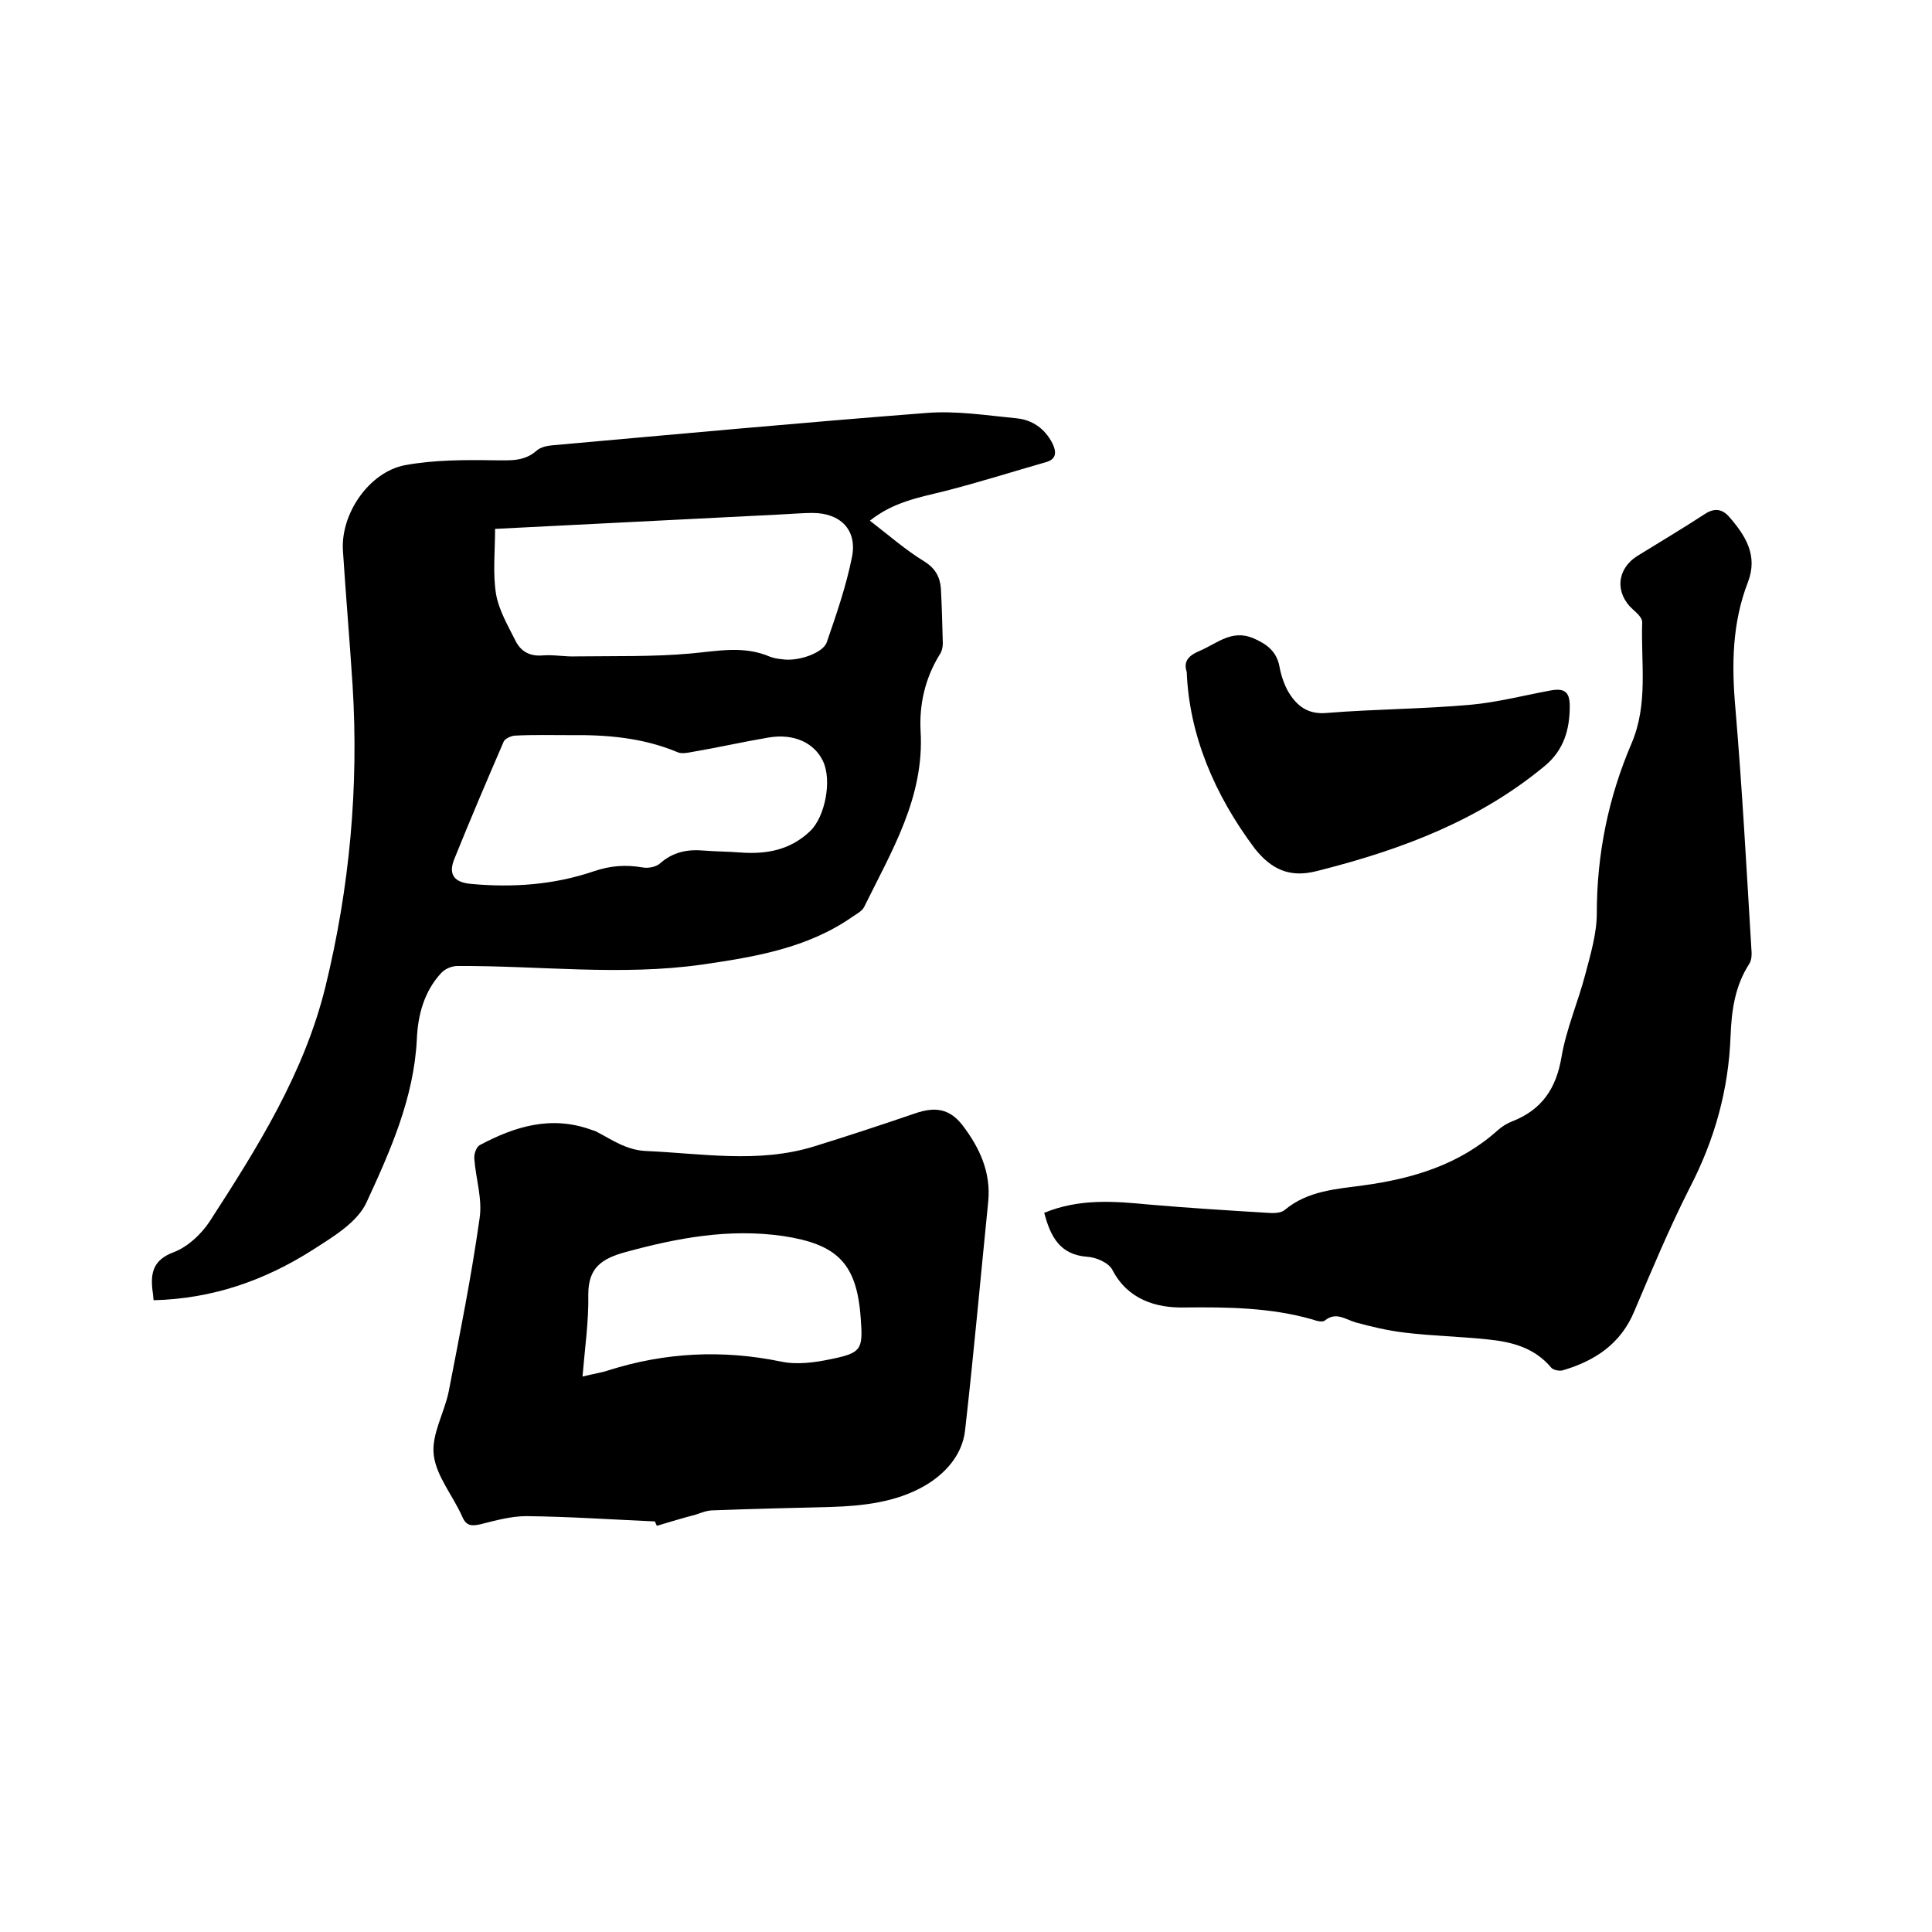
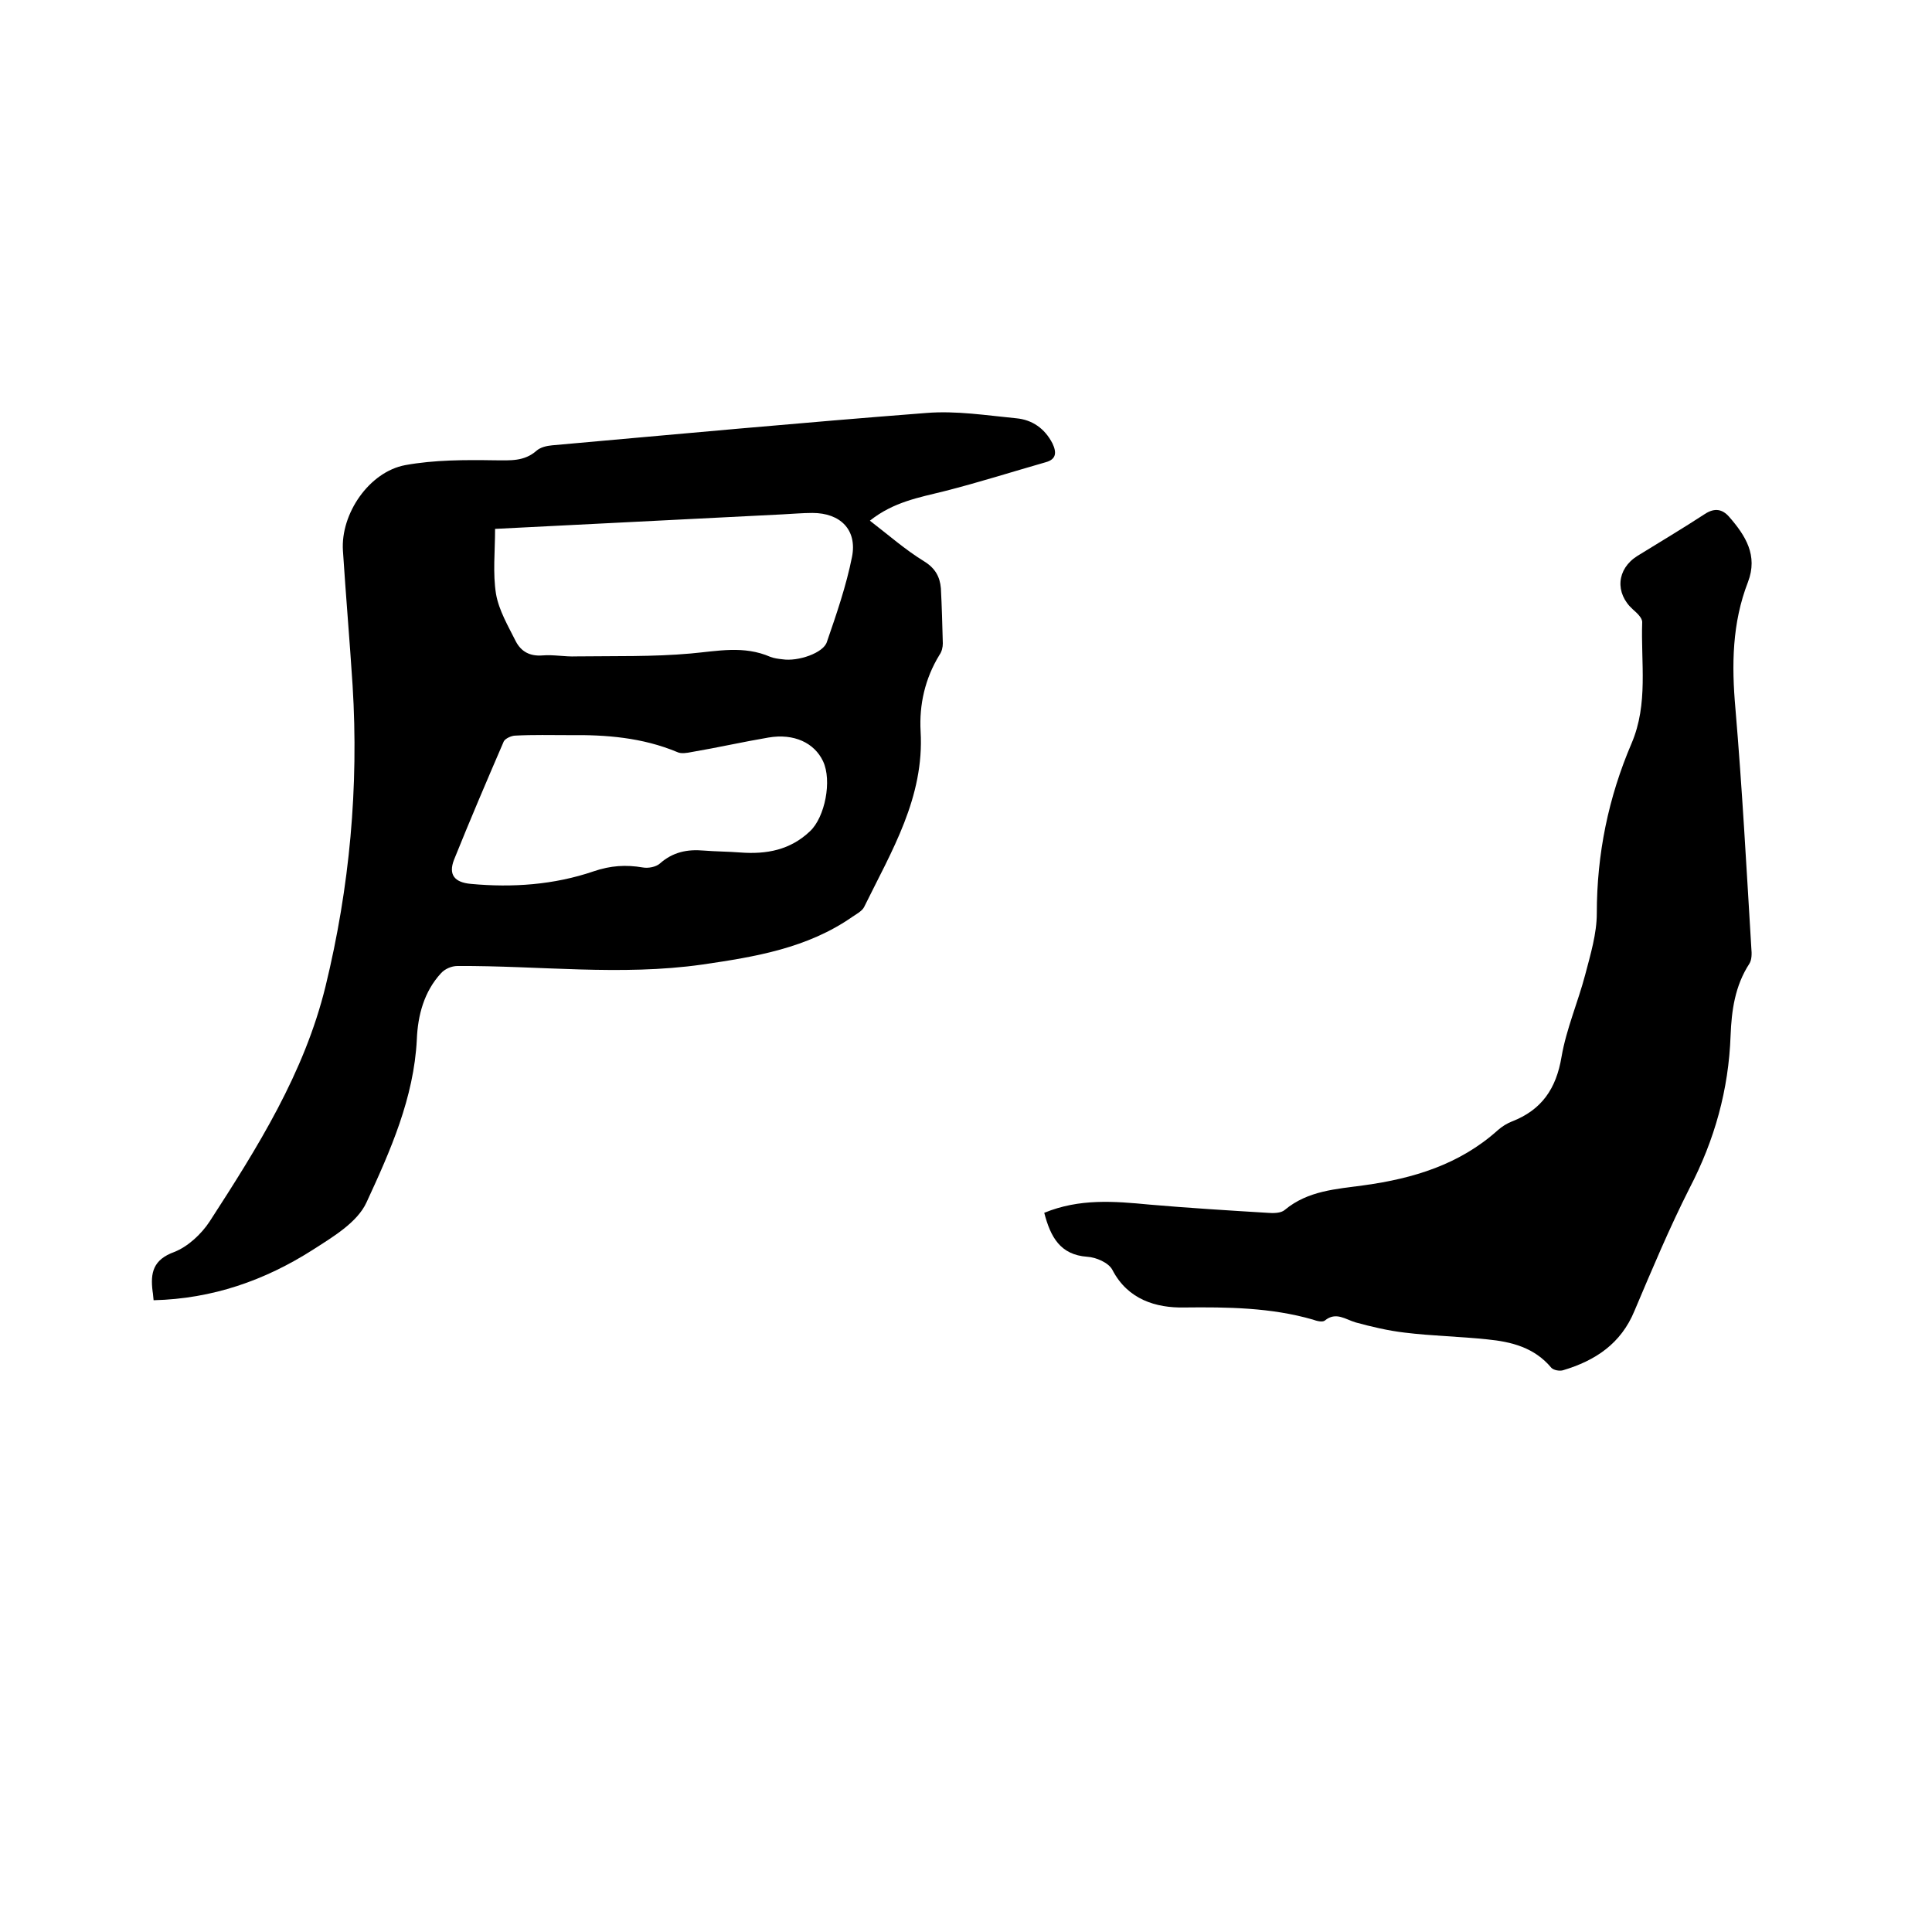
<svg xmlns="http://www.w3.org/2000/svg" enable-background="new 0 0 400 400" viewBox="0 0 400 400">
  <path d="m31.8 269.2c-.1-.8-.1-1.3-.2-1.8-.5-3.9.1-6.6 4.5-8.2 2.8-1.1 5.6-3.7 7.3-6.3 9.9-15.3 19.6-30.7 24-48.7 5-20.5 6.9-41.3 5.6-62.3-.6-9.3-1.4-18.6-2-27.9-.5-7.6 5.4-16.3 12.9-17.7 6-1.1 12.4-1.1 18.6-1 3.1 0 6 .3 8.6-2 .8-.7 2.1-1 3.2-1.1 25.8-2.3 51.6-4.7 77.5-6.7 6.2-.5 12.4.5 18.6 1.1 3.3.3 5.9 2.1 7.5 5.2.9 1.9.8 3.3-1.4 3.9-7 2-13.9 4.2-21 6-5.2 1.3-10.5 2.2-15.4 6.1 3.9 3 7.3 6 11.2 8.4 2.3 1.4 3.3 3.2 3.5 5.6.2 3.8.3 7.6.4 11.4 0 .8-.2 1.7-.7 2.4-3 4.9-4.2 10.3-3.9 15.8.8 13.7-6 24.8-11.7 36.4-.4.8-1.5 1.4-2.4 2-9.3 6.5-20.1 8.3-31.1 9.9-16.9 2.4-33.8.2-50.7.3-1.2 0-2.6.6-3.4 1.5-3.5 3.8-4.8 8.7-5 13.7-.6 12.1-5.5 23.1-10.4 33.7-1.9 4.2-7 7.2-11.2 9.9-9.9 6.3-20.7 10.1-32.9 10.4zm70.7-159.7c0 4.7-.5 9.2.2 13.5.6 3.4 2.5 6.6 4.1 9.8 1.1 2.1 2.9 3.1 5.5 2.9 2.3-.2 4.6.3 7 .2 7.9-.1 15.9.1 23.7-.6 5.6-.5 11-1.7 16.5.7.8.3 1.6.4 2.5.5 3.2.5 8.5-1.3 9.2-3.6 2-5.8 4-11.6 5.2-17.6 1.1-5.6-2.4-9.1-8.2-9.1-2.1 0-4.2.2-6.3.3-19.8 1-39.5 2-59.4 3zm15.3 42.7c-3.7 0-7.4-.1-11.1.1-.8 0-2.1.6-2.4 1.2-3.5 8.1-7 16.3-10.3 24.5-1.2 3.1.1 4.7 3.5 5 8.6.8 17.2.2 25.4-2.6 3.5-1.2 6.7-1.4 10.2-.8 1.1.2 2.7-.1 3.5-.8 2.7-2.4 5.7-3 9.1-2.7 2.5.2 5.1.2 7.6.4 5.4.4 10.3-.5 14.4-4.4 3.1-2.9 4.6-10.5 2.7-14.5-1.8-3.8-6-5.8-11.3-4.9s-10.6 2.1-15.9 3c-1 .2-2.2.4-3 0-7.2-3-14.7-3.6-22.4-3.5z" />
  <path d="m216.2 251.1c7.3-3 14.5-2.4 21.8-1.7 8.1.7 16.2 1.2 24.4 1.7 1.2.1 2.8.1 3.6-.6 4.8-4 10.6-4.3 16.4-5.1 10.2-1.4 19.8-4.3 27.7-11.4.9-.8 1.9-1.4 2.9-1.8 6.2-2.4 9.2-6.8 10.3-13.4 1-5.8 3.4-11.3 4.9-17 1.1-4.2 2.4-8.5 2.4-12.7 0-12.3 2.4-24 7.2-35.2 3.5-8.2 1.9-16.7 2.2-25.1 0-.9-1.1-1.9-1.9-2.6-3.8-3.4-3.4-8.4.9-11.1 4.7-2.9 9.4-5.7 14-8.7 2-1.3 3.6-1 5 .6 3.4 3.9 6 8 3.9 13.5-3.3 8.5-3.4 17.2-2.6 26.2 1.4 16.5 2.3 33.2 3.3 49.7.1 1 .1 2.3-.4 3.1-3 4.6-3.7 9.7-3.9 14.9-.4 11.2-3.3 21.6-8.5 31.6-4.2 8.3-7.8 16.9-11.4 25.4-2.8 6.8-8.1 10.3-14.8 12.3-.7.2-1.9 0-2.4-.5-3.5-4.2-8.2-5.4-13.3-5.9-5.7-.6-11.4-.7-17.1-1.4-3.4-.4-6.8-1.2-10.1-2.1-2.1-.6-4.1-2.3-6.4-.4-.5.4-1.7.1-2.5-.2-8.7-2.5-17.6-2.6-26.7-2.5-5.7.1-11.6-1.6-14.8-7.8-.8-1.5-3.4-2.6-5.2-2.7-5.6-.4-7.6-4.1-8.9-9.1z" />
-   <path d="m135.6 315c-8.9-.4-17.7-1-26.6-1.1-3.2 0-6.4.9-9.6 1.7-1.8.4-2.9.3-3.7-1.6-1.9-4.3-5.4-8.4-5.9-12.8-.5-4.2 2.2-8.7 3.1-13.1 2.3-11.9 4.7-23.8 6.4-35.9.6-4-.8-8.2-1.1-12.3-.1-.9.4-2.4 1.1-2.8 7.3-3.9 14.8-6.2 23.1-3.2.3.1.6.2.9.3 3.3 1.7 6.3 3.9 10.4 4.1 11.6.5 23.2 2.6 34.7-.9 7.1-2.2 14.1-4.5 21.1-6.9 4.1-1.4 7.1-1 9.8 2.5 3.5 4.6 5.9 9.7 5.3 15.8-1.6 15.8-3 31.6-4.8 47.4-.6 5.2-4.3 9.1-8.5 11.5-5.8 3.3-12.6 4.1-19.3 4.3-8.1.2-16.3.4-24.4.7-1.2 0-2.4.5-3.6.9-2.7.7-5.3 1.5-8 2.3-.2-.4-.3-.6-.4-.9zm-15-30c2.4-.6 4-.8 5.4-1.3 11.7-3.7 23.6-4.3 35.7-1.8 3.3.7 7 .2 10.3-.5 6.4-1.3 6.7-2 6.2-8.5-.8-11.4-4.9-15.3-16.1-17-11.2-1.6-21.8.4-32.5 3.3-5.1 1.4-7.8 3.3-7.8 8.8.1 5.6-.7 11-1.2 17z" />
-   <path d="m245.7 139.1c-.8-2.3.6-3.5 2.8-4.4 3.5-1.5 6.5-4.4 10.9-2.6 2.8 1.2 4.9 2.7 5.5 5.9.3 1.7.9 3.5 1.7 5 1.8 3.1 4.1 5 8.2 4.6 9.9-.8 19.9-.8 29.8-1.7 5.4-.5 10.8-1.9 16.2-2.9 3-.6 4.2.1 4.2 3.2 0 4.8-1.2 9.1-5.2 12.4-13.5 11.2-29.4 17.2-46.2 21.5-.4.1-.8.2-1.2.3-5.3 1.3-9.1-.3-12.6-4.7-8.4-11.2-13.6-23.6-14.1-36.6z" />
</svg>